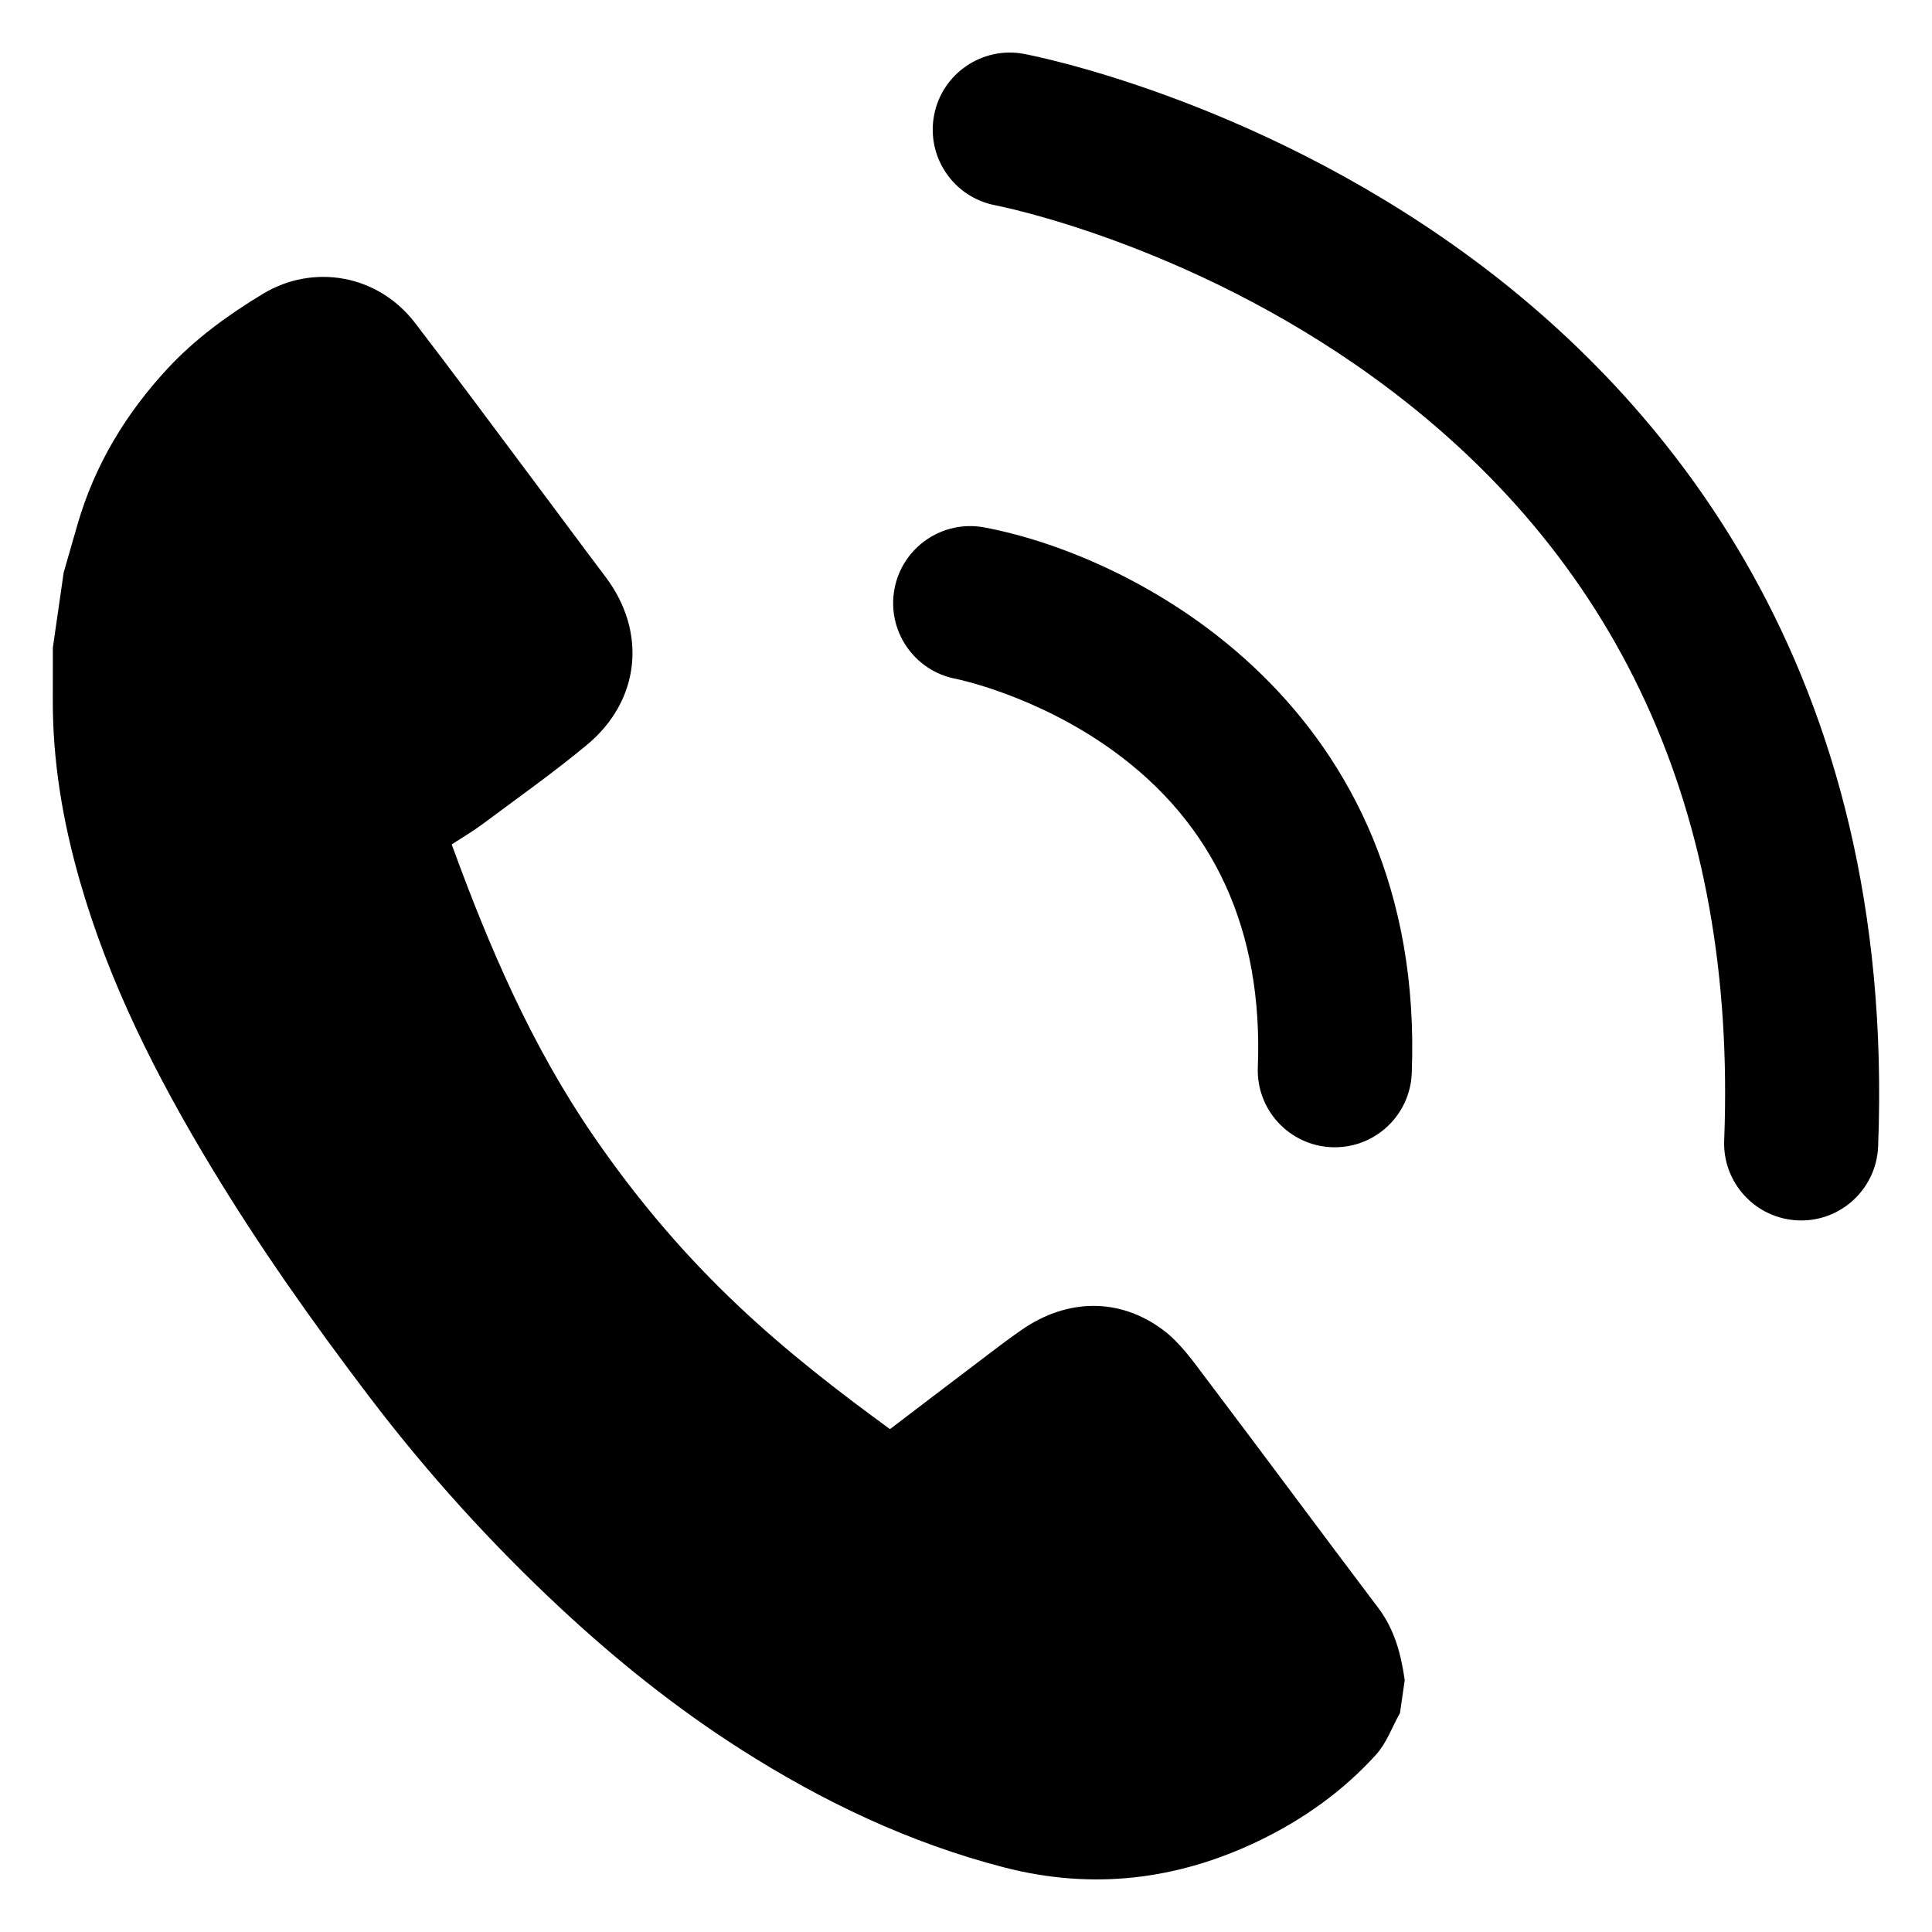
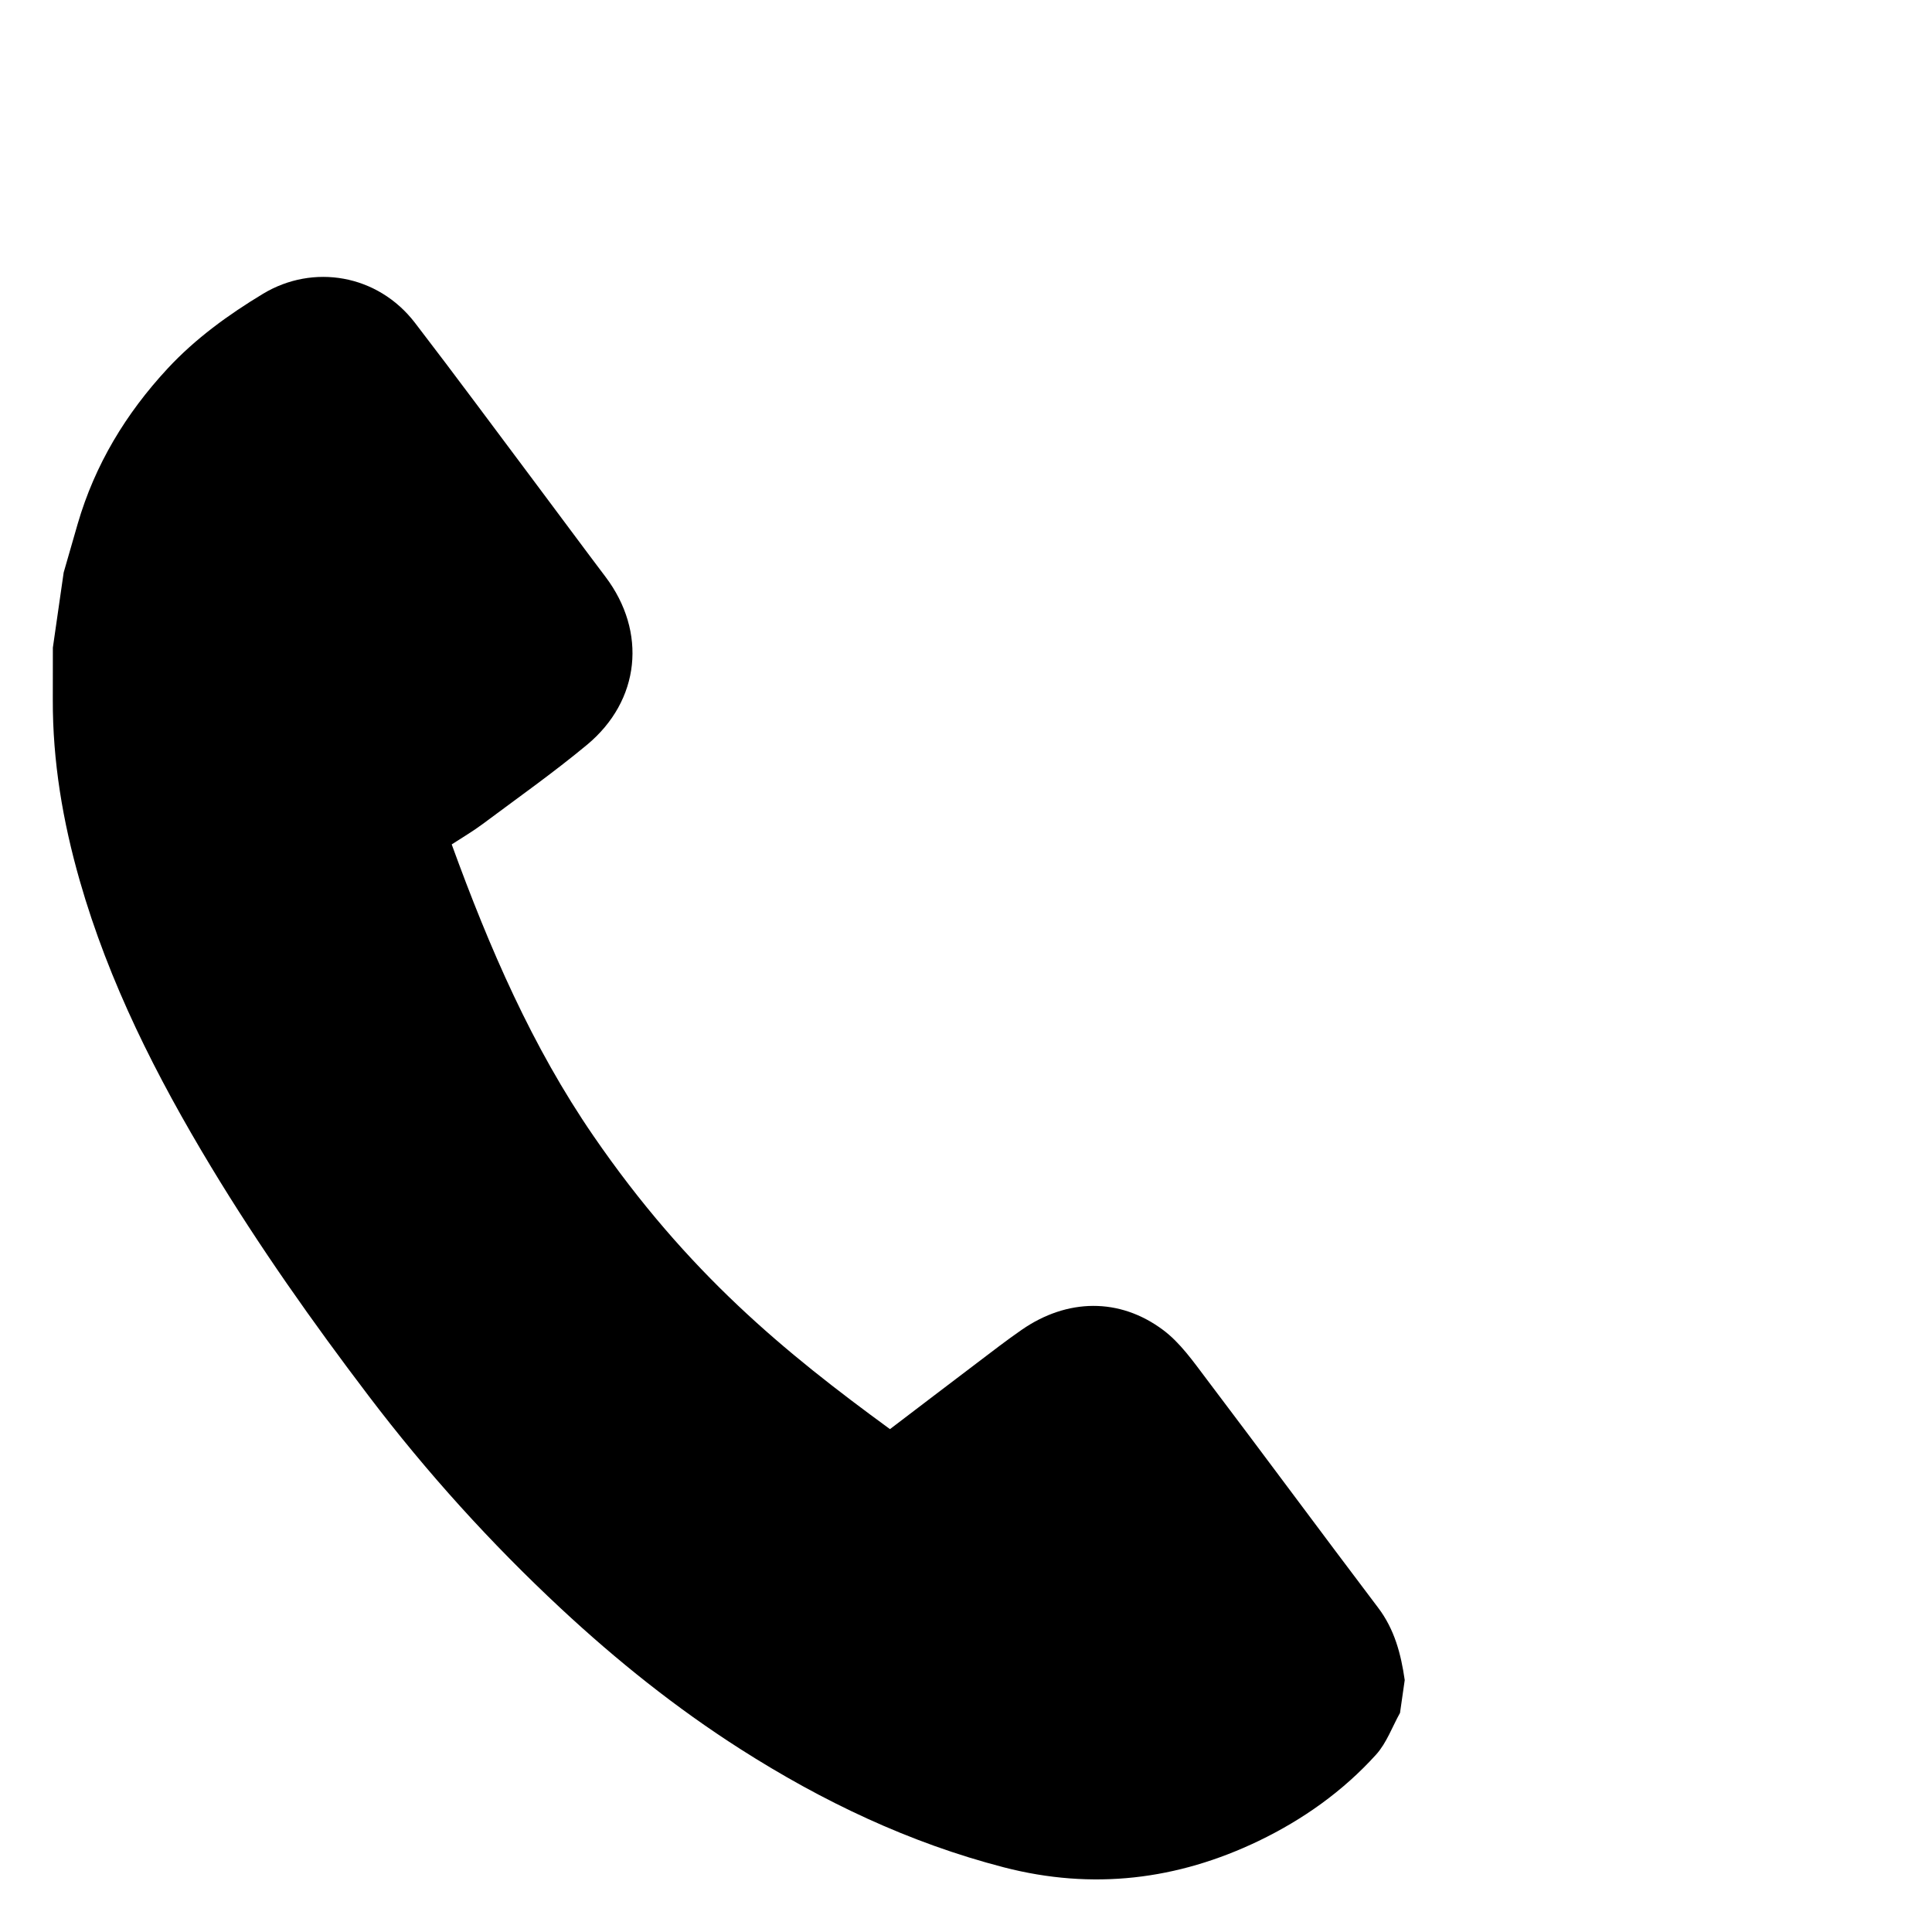
<svg xmlns="http://www.w3.org/2000/svg" fill="#000000" width="800px" height="800px" version="1.1" viewBox="144 144 512 512">
  <g>
    <path d="m160.87 295.73c1.234-4.305 2.465-8.621 3.723-12.926 4.566-15.656 12.723-29.164 23.812-41.125 7.414-7.988 16.145-14.289 25.27-19.805 13.281-8.031 30.418-5.195 40.305 7.691 10.832 14.105 21.395 28.418 32.07 42.66 6.148 8.203 12.234 16.461 18.414 24.641 11.02 14.578 9.25 32.77-4.922 44.531-8.918 7.398-18.422 14.105-27.719 21.043-2.59 1.93-5.406 3.566-8.117 5.336 10.035 27.59 21.316 53.609 37.535 77.215 25.039 36.457 50.758 57.395 78.609 77.742 7.629-5.801 15.352-11.707 23.105-17.57 3.922-2.969 7.809-5.992 11.855-8.785 11.973-8.273 25.867-8.566 37.438 0.094 4.488 3.352 7.926 8.273 11.375 12.832 15.281 20.191 30.324 40.574 45.602 60.766 4.352 5.746 6.047 12.281 7.039 19.16-0.418 2.906-0.836 5.809-1.25 8.707-2.07 3.707-3.551 7.957-6.328 11.035-8.762 9.699-19.383 17.23-31.102 22.875-21.578 10.375-44.051 13.09-67.512 7.023-25.098-6.496-48.121-17.469-69.848-31.34-17.059-10.887-32.828-23.516-47.609-37.289-18.555-17.285-35.543-36.062-50.883-56.262-14.871-19.578-29.055-39.645-41.777-60.719-14.484-23.992-27.086-48.824-34.832-75.91-4.488-15.68-7.188-31.605-7.133-47.949 0.016-4.59 0.016-9.18 0.016-13.77 0.965-6.633 1.918-13.266 2.863-19.902z" />
-     <path d="m497.75 448.04c-0.27 0-0.535-0.008-0.812-0.016-11.266-0.441-20.043-9.926-19.602-21.191 1.41-36.234-11.492-64.457-38.344-83.875-20.395-14.754-41.445-19.012-41.652-19.051-11.082-2.086-18.375-12.754-16.297-23.836 2.078-11.082 12.77-18.375 23.836-16.297 40.824 7.676 117.03 47.773 113.25 144.64-0.43 10.996-9.48 19.625-20.383 19.625z" />
-     <path d="m621.34 467.43c-0.27 0-0.535-0.008-0.812-0.016-11.266-0.441-20.043-9.926-19.602-21.191 3.394-87.137-27.93-155.21-93.102-202.34-49.27-35.629-99.496-45.375-99.992-45.469-11.082-2.086-18.375-12.754-16.297-23.836s12.77-18.367 23.836-16.297c2.418 0.457 59.789 11.586 116.38 52.508 52.891 38.25 114.91 110.42 109.97 237.02-0.426 11.004-9.473 19.625-20.383 19.625z" />
  </g>
</svg>